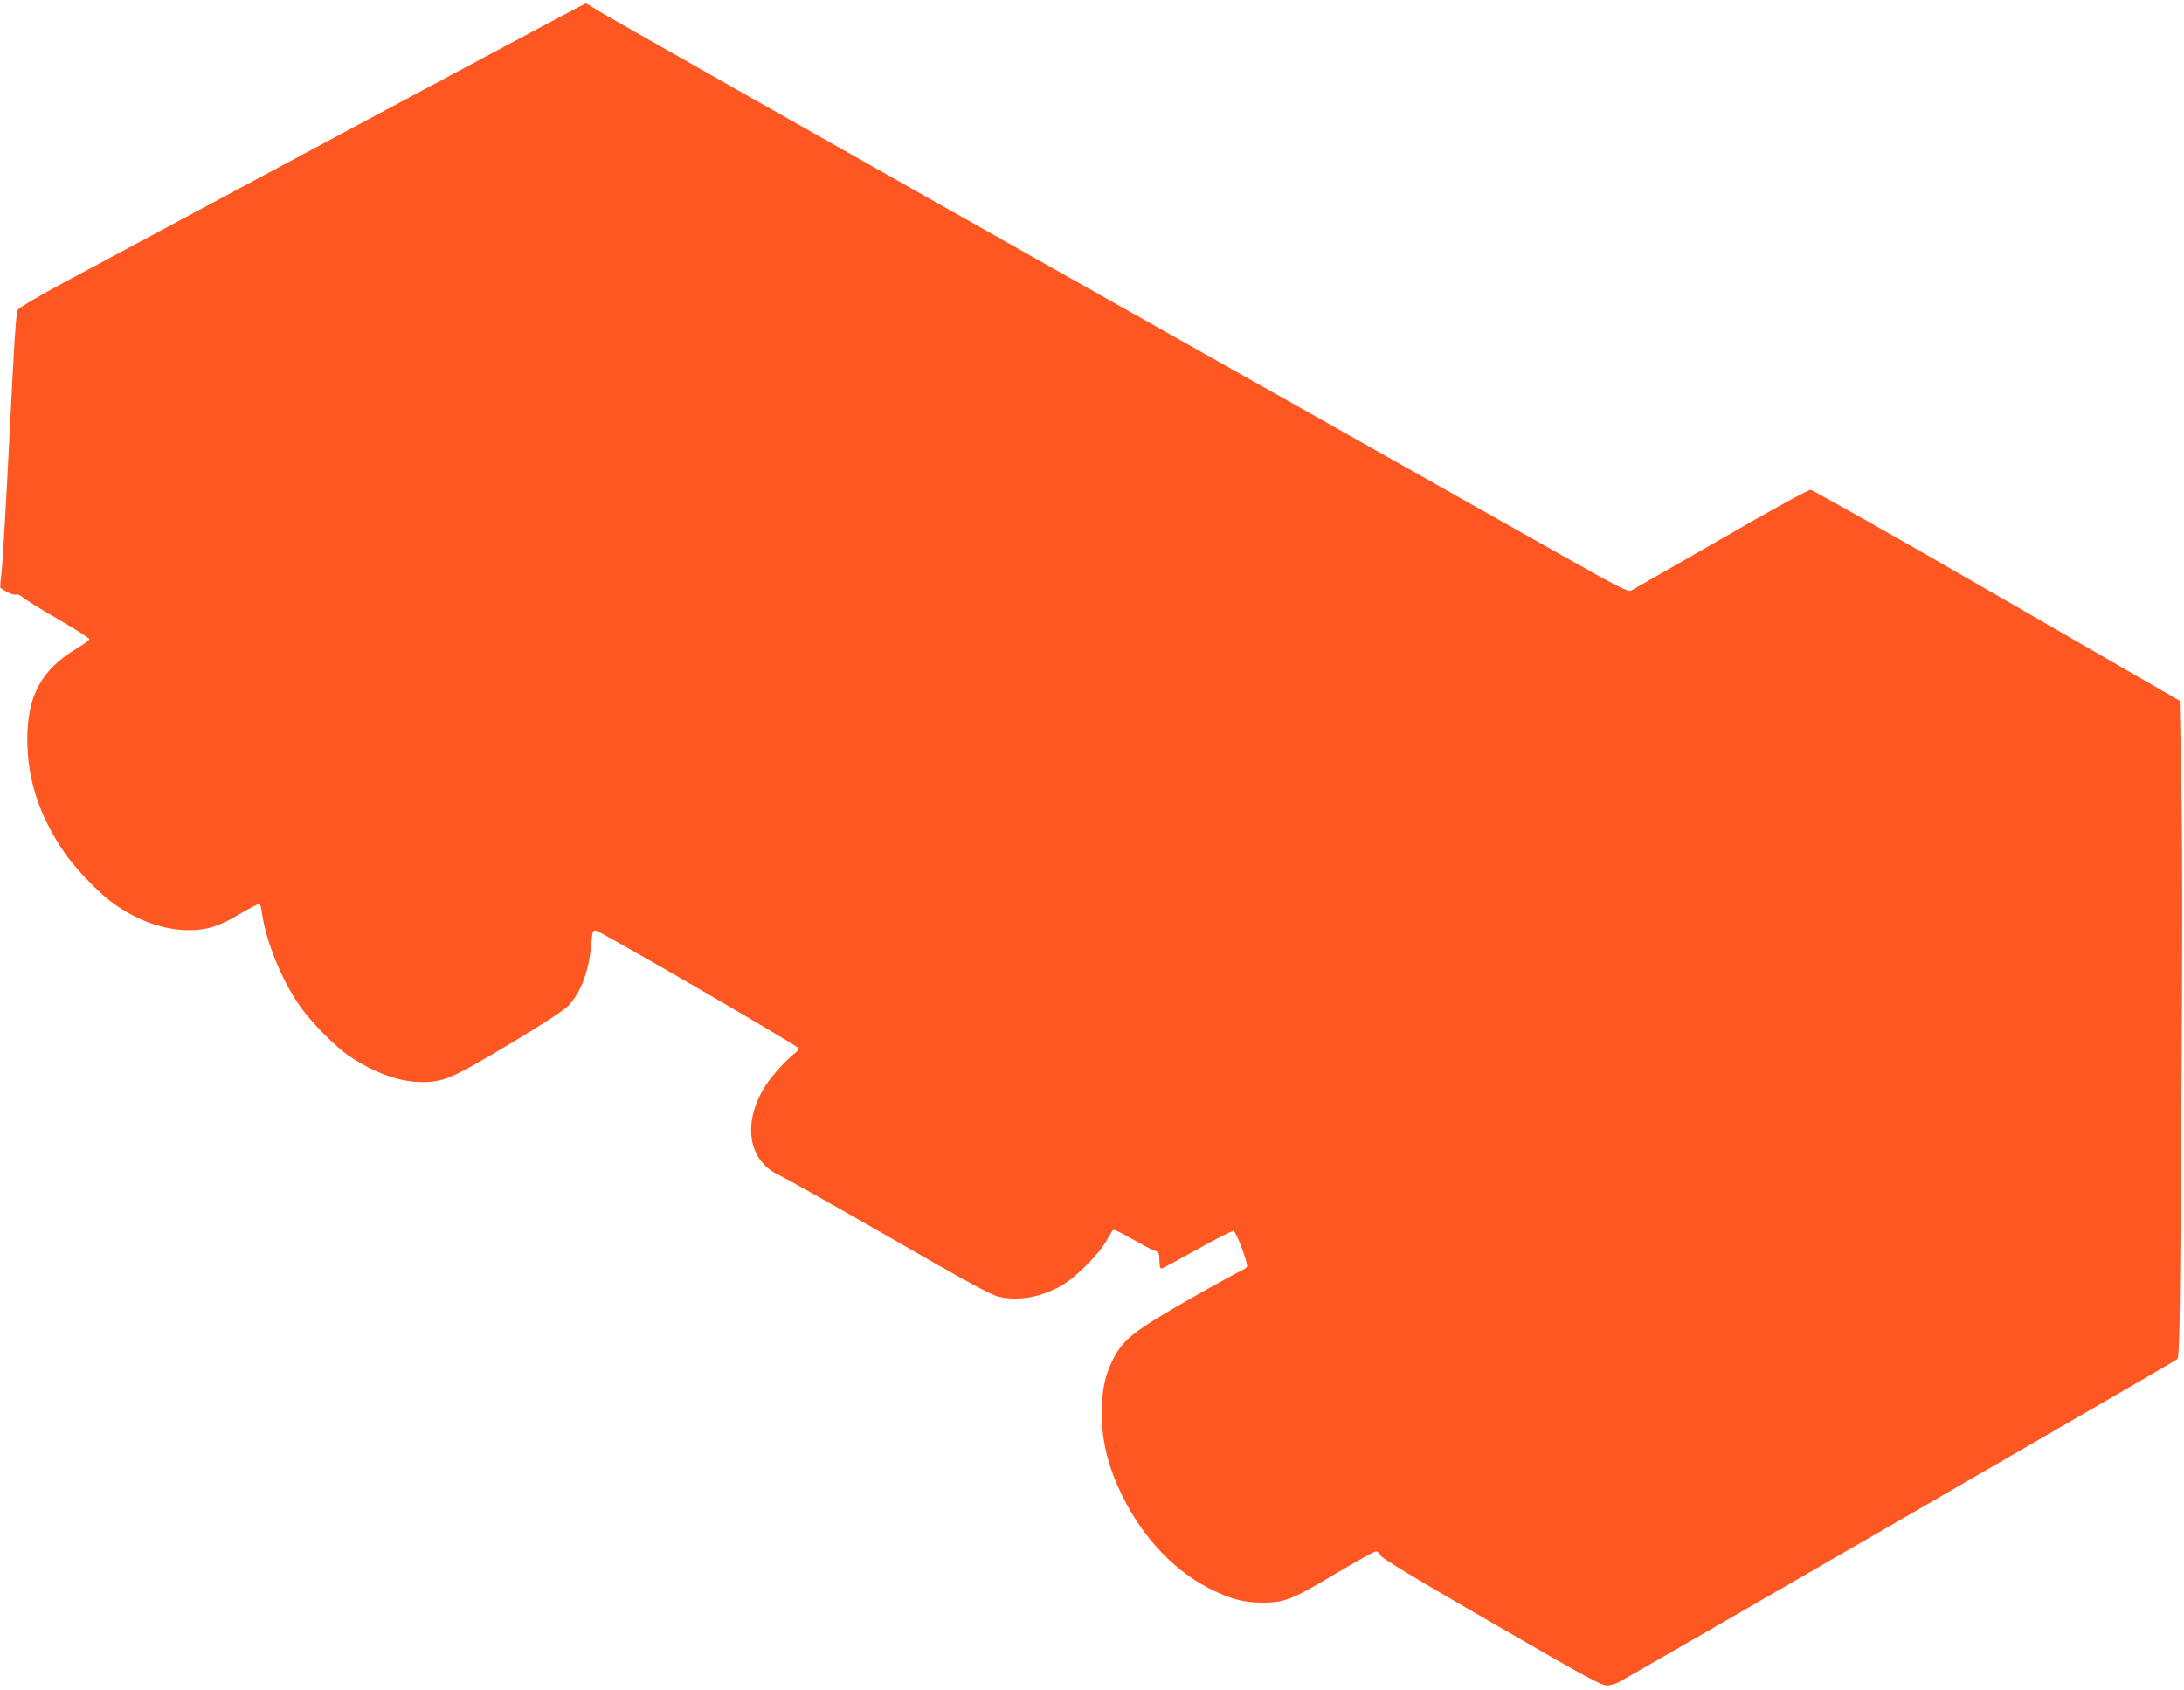
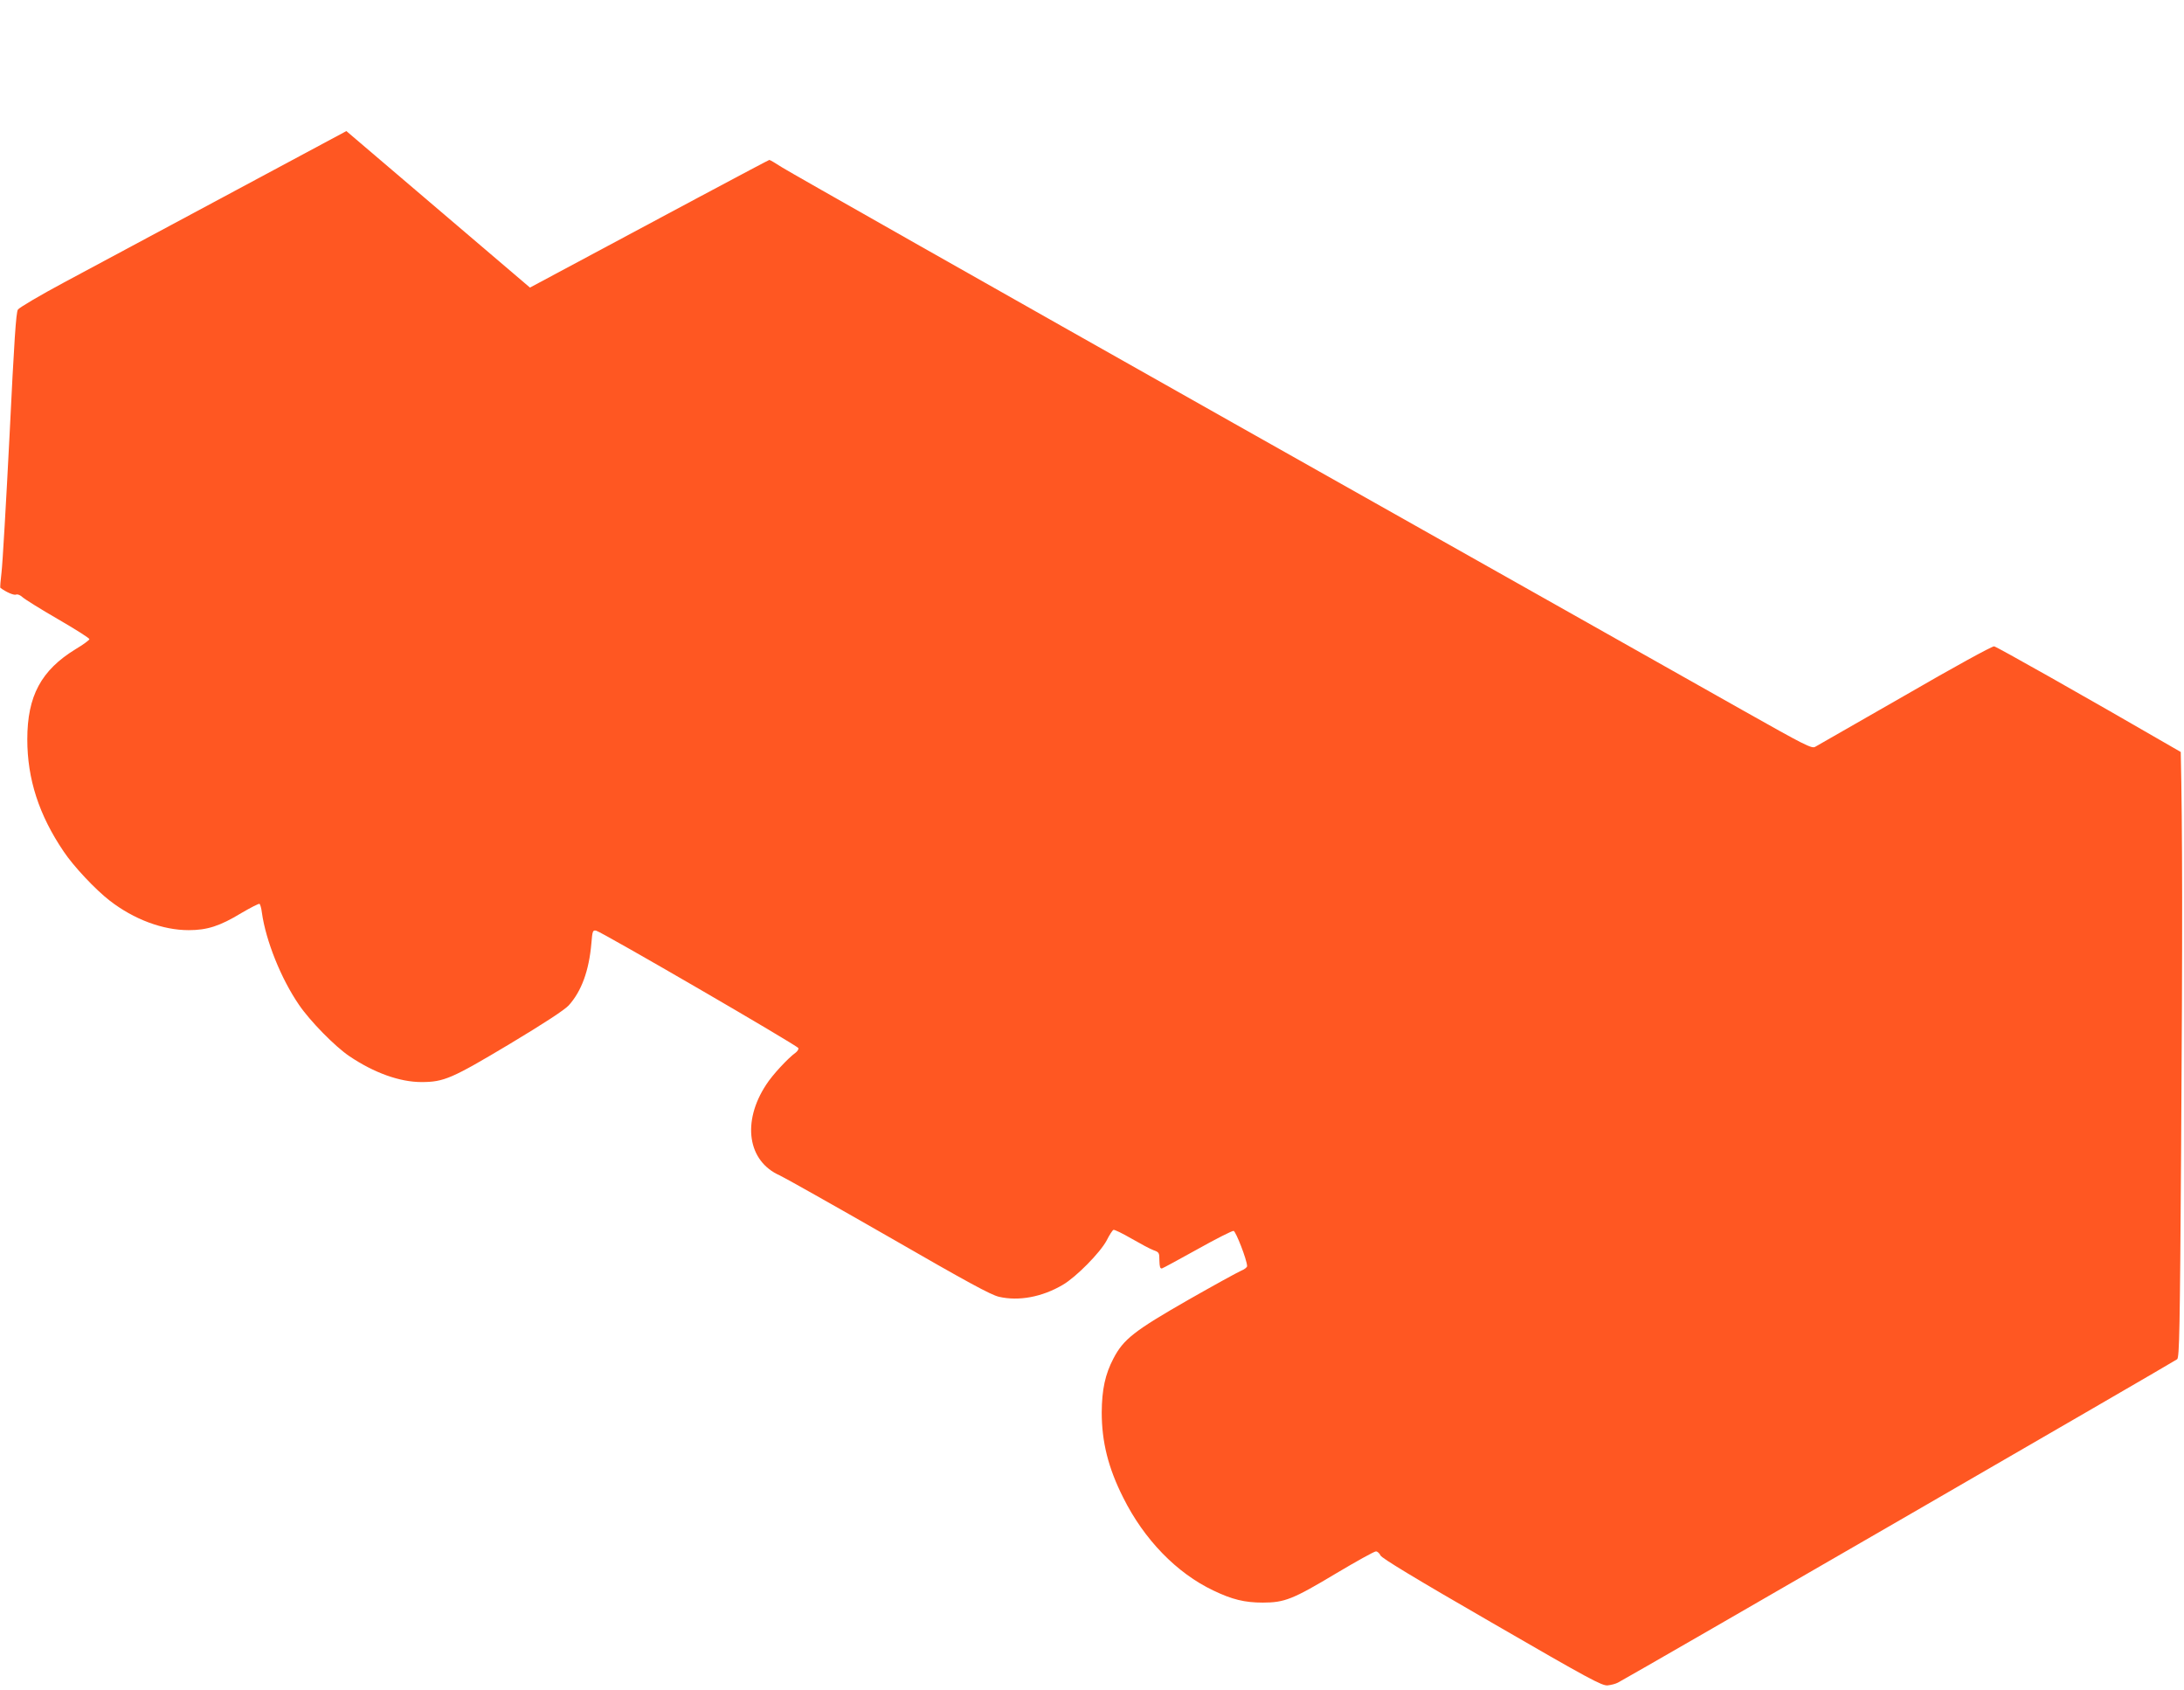
<svg xmlns="http://www.w3.org/2000/svg" version="1.0" width="1280pt" height="990pt" viewBox="0 0 1280 990" preserveAspectRatio="xMidYMid meet">
  <g transform="translate(0,990) scale(0.1,-0.1)" fill="#ff5722" stroke="none">
-     <path d="M2030 9132 c-767 -411 -1511 -810 -1653 -886 -142 -76 -264 -148 -272 -160 -11 -16 -22 -183 -49 -736 -20 -393 -41 -755 -47 -803 -6 -49 -9 -90 -7 -91 33 -25 79 -45 92 -40 9 4 25 -3 38 -15 13 -12 106 -70 208 -129 102 -59 184 -111 184 -117 0 -5 -36 -32 -80 -58 -203 -124 -284 -275 -284 -529 0 -232 68 -443 213 -657 58 -87 187 -224 270 -288 142 -110 311 -173 463 -173 108 0 183 24 308 100 55 32 103 57 107 54 4 -2 11 -26 14 -52 23 -164 112 -386 217 -539 65 -96 212 -245 295 -301 145 -98 296 -152 423 -152 132 0 179 21 517 223 205 123 322 200 346 226 75 83 119 203 133 364 6 73 8 78 28 74 32 -7 1180 -673 1185 -688 2 -7 -5 -18 -15 -26 -45 -32 -138 -132 -174 -189 -143 -218 -108 -448 80 -531 30 -14 318 -176 639 -360 460 -265 596 -339 645 -351 116 -27 253 -2 375 70 79 46 220 190 257 260 16 32 34 60 40 62 6 2 53 -21 105 -51 52 -30 110 -61 129 -68 33 -12 35 -14 35 -61 1 -36 4 -48 15 -46 7 2 101 53 209 113 107 60 202 108 211 107 13 -3 78 -169 79 -206 1 -7 -16 -20 -36 -28 -21 -9 -161 -86 -312 -172 -312 -179 -376 -228 -435 -341 -49 -93 -68 -183 -69 -316 0 -173 38 -326 126 -500 122 -245 313 -442 528 -544 110 -53 184 -71 290 -71 128 0 177 20 426 169 121 72 227 131 237 131 9 0 21 -11 27 -24 8 -16 197 -131 653 -394 572 -331 645 -370 678 -367 20 2 47 9 60 16 98 52 3266 1884 3278 1895 13 13 16 168 23 1212 9 1311 8 1890 -2 2346 l-6 300 -1070 617 c-591 342 -1081 618 -1094 619 -14 0 -235 -121 -525 -289 -276 -158 -511 -293 -524 -300 -20 -11 -60 9 -420 212 -218 123 -1560 880 -2982 1681 -1422 802 -2615 1478 -2652 1502 -37 24 -71 44 -75 44 -5 0 -636 -337 -1403 -748z" />
+     <path d="M2030 9132 c-767 -411 -1511 -810 -1653 -886 -142 -76 -264 -148 -272 -160 -11 -16 -22 -183 -49 -736 -20 -393 -41 -755 -47 -803 -6 -49 -9 -90 -7 -91 33 -25 79 -45 92 -40 9 4 25 -3 38 -15 13 -12 106 -70 208 -129 102 -59 184 -111 184 -117 0 -5 -36 -32 -80 -58 -203 -124 -284 -275 -284 -529 0 -232 68 -443 213 -657 58 -87 187 -224 270 -288 142 -110 311 -173 463 -173 108 0 183 24 308 100 55 32 103 57 107 54 4 -2 11 -26 14 -52 23 -164 112 -386 217 -539 65 -96 212 -245 295 -301 145 -98 296 -152 423 -152 132 0 179 21 517 223 205 123 322 200 346 226 75 83 119 203 133 364 6 73 8 78 28 74 32 -7 1180 -673 1185 -688 2 -7 -5 -18 -15 -26 -45 -32 -138 -132 -174 -189 -143 -218 -108 -448 80 -531 30 -14 318 -176 639 -360 460 -265 596 -339 645 -351 116 -27 253 -2 375 70 79 46 220 190 257 260 16 32 34 60 40 62 6 2 53 -21 105 -51 52 -30 110 -61 129 -68 33 -12 35 -14 35 -61 1 -36 4 -48 15 -46 7 2 101 53 209 113 107 60 202 108 211 107 13 -3 78 -169 79 -206 1 -7 -16 -20 -36 -28 -21 -9 -161 -86 -312 -172 -312 -179 -376 -228 -435 -341 -49 -93 -68 -183 -69 -316 0 -173 38 -326 126 -500 122 -245 313 -442 528 -544 110 -53 184 -71 290 -71 128 0 177 20 426 169 121 72 227 131 237 131 9 0 21 -11 27 -24 8 -16 197 -131 653 -394 572 -331 645 -370 678 -367 20 2 47 9 60 16 98 52 3266 1884 3278 1895 13 13 16 168 23 1212 9 1311 8 1890 -2 2346 c-591 342 -1081 618 -1094 619 -14 0 -235 -121 -525 -289 -276 -158 -511 -293 -524 -300 -20 -11 -60 9 -420 212 -218 123 -1560 880 -2982 1681 -1422 802 -2615 1478 -2652 1502 -37 24 -71 44 -75 44 -5 0 -636 -337 -1403 -748z" />
  </g>
</svg>